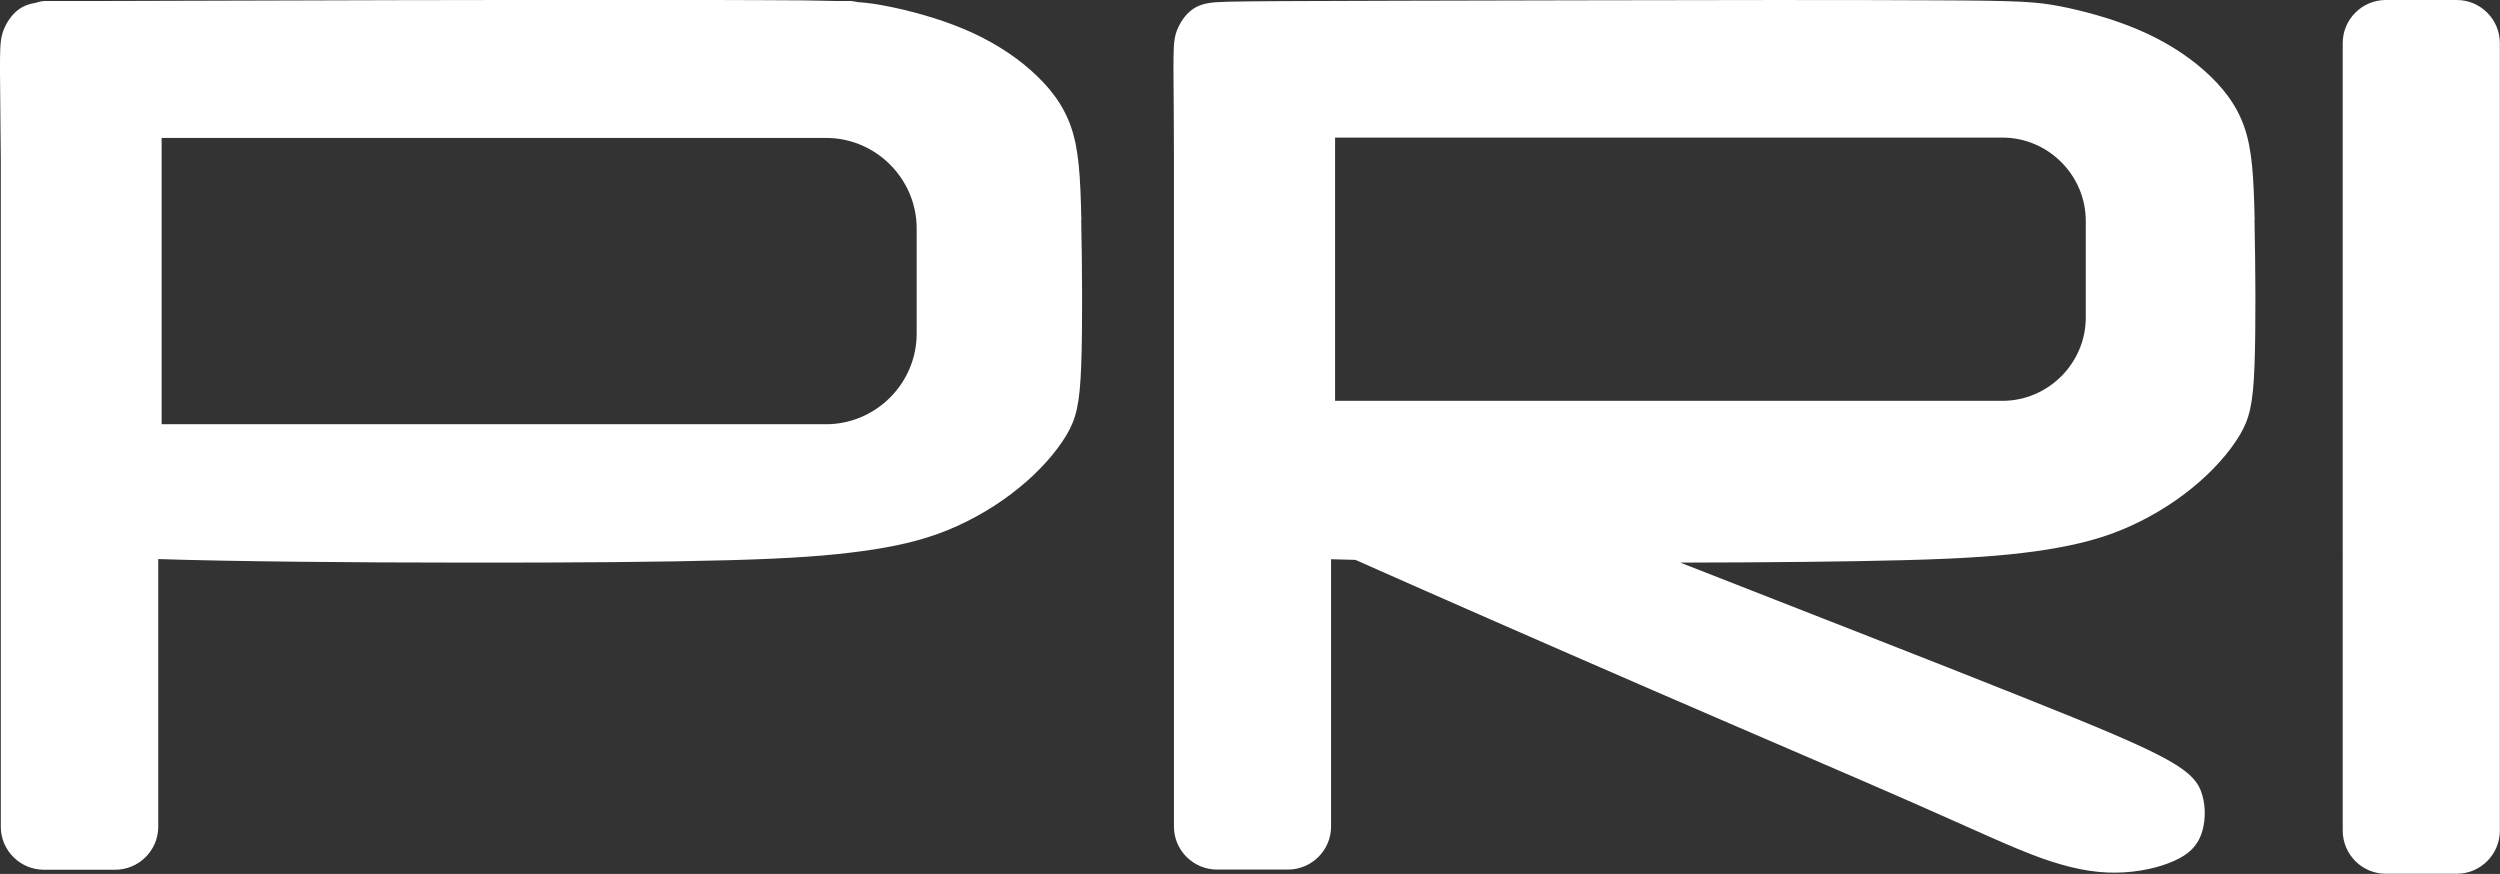
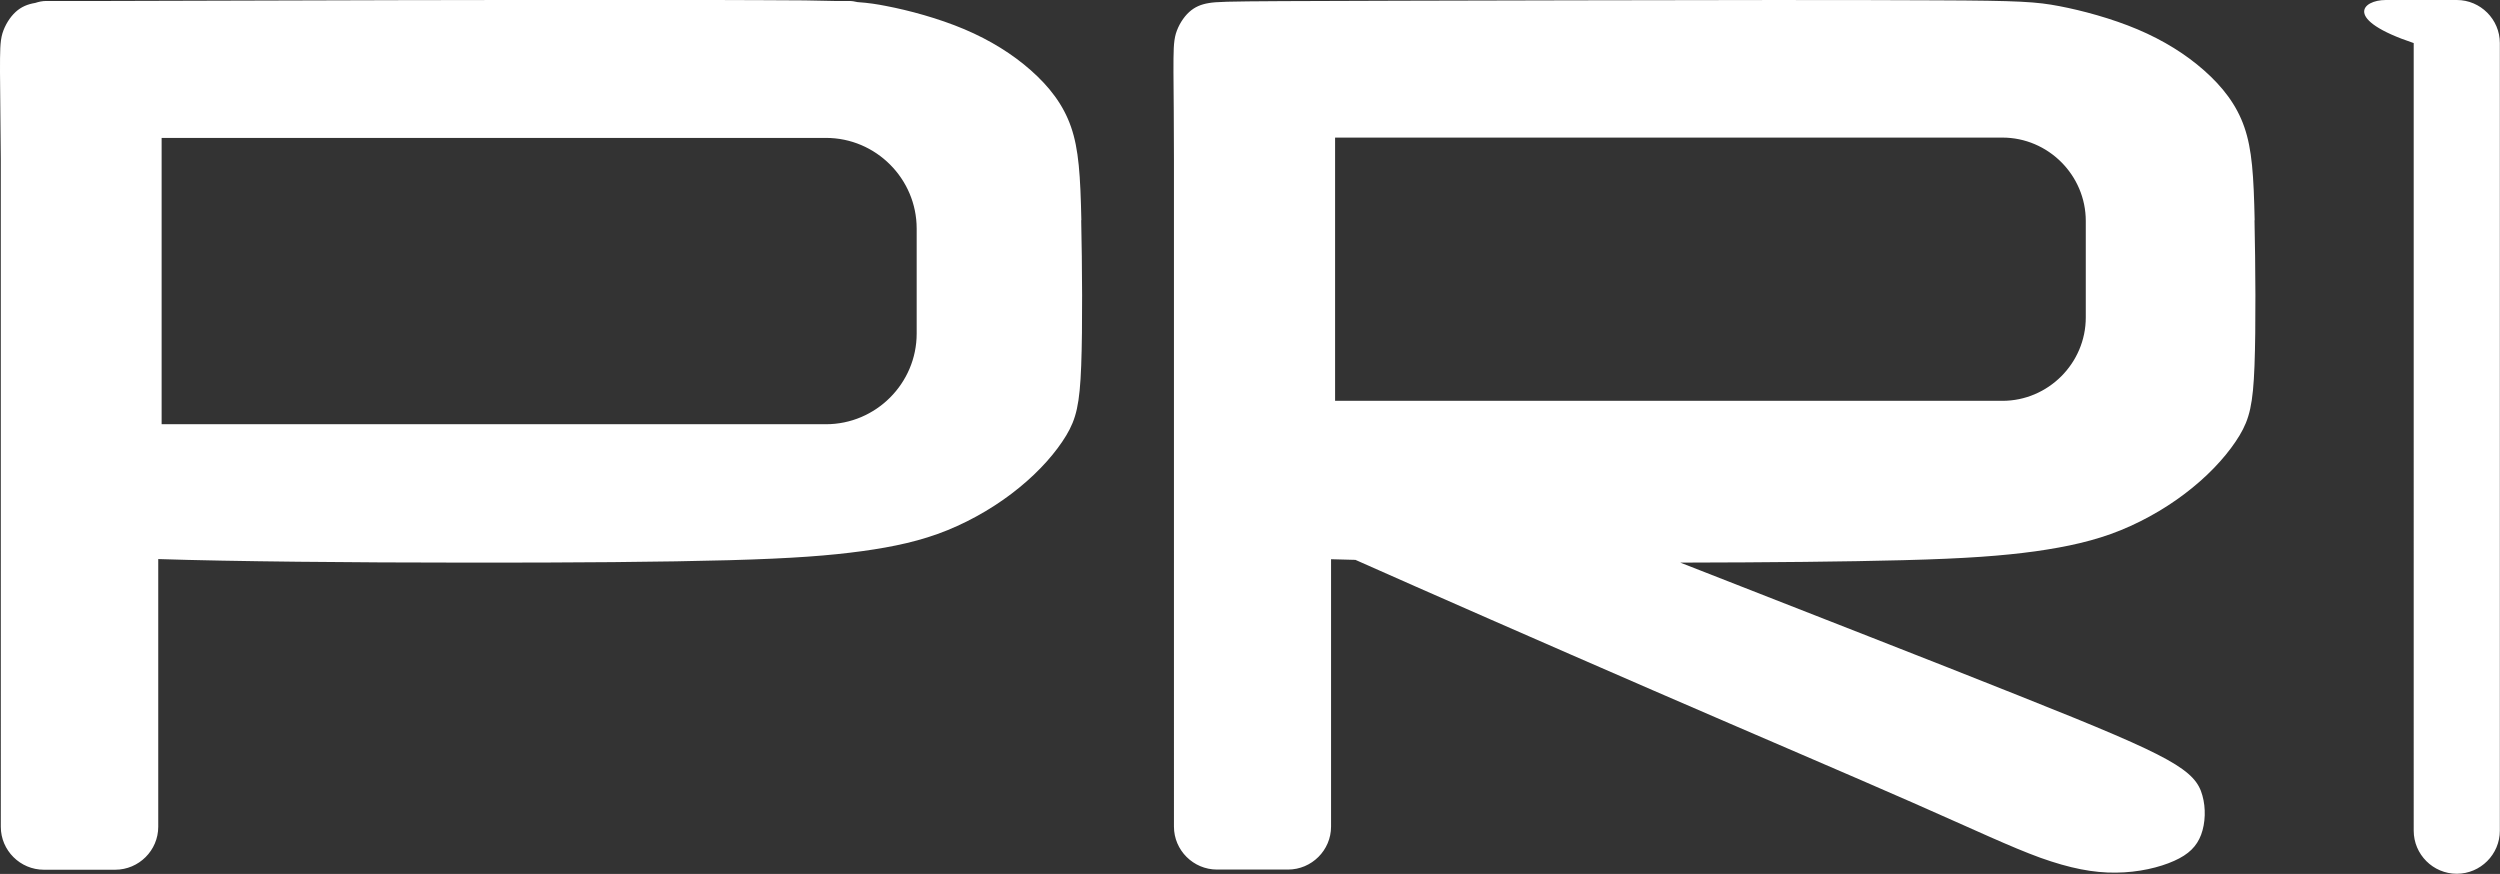
<svg xmlns="http://www.w3.org/2000/svg" id="Capa_2" data-name="Capa 2" viewBox="0 0 154.99 54.18">
  <rect x="0" y="0" width="154.99" height="54.18" fill="#333333" stroke="none" />
  <defs>
    <style>
      .cls-1 {
        fill: #fff;
        fill-rule: evenodd;
      }
    </style>
  </defs>
  <g id="_06_STAFF_PRI" data-name="06 STAFF PRI">
-     <path class="cls-1" d="M147.91,0h4.4c1.47,0,2.67,1.2,2.67,2.67v48.83c0,1.47-1.2,2.67-2.67,2.67h-4.4c-1.47,0-2.67-1.2-2.67-2.67V2.67C145.24,1.2,146.44,0,147.91,0M67.03,13.65c.06,2.76.09,6.63,0,9.02-.09,2.39-.31,3.3-.93,4.33-.62,1.03-1.63,2.19-2.91,3.23-1.28,1.05-2.83,1.98-4.45,2.64-1.62.66-3.33,1.03-5.3,1.3-1.98.27-4.23.45-8.22.56-3.99.11-9.72.16-16.46.15-6.7,0-14.39-.07-18.95-.22v16.6c0,1.46-1.2,2.66-2.67,2.66H2.72c-1.47,0-2.67-1.2-2.67-2.66V17.1c0-.43,0-.85,0-1.26,0-1.99,0-3.96,0-5.98C.03,7.85.01,5.78,0,4.47c0-1.31,0-1.88.15-2.4.16-.52.47-1.01.82-1.33.35-.32.74-.48,1.22-.56.21-.07.44-.12.68-.12h3.97c3.55-.01,10.01-.03,17.91-.05,7.95-.02,17.36-.03,22.56,0,2,0,3.38.02,4.4.05h.93c.18,0,.35.03.52.07.71.05,1.21.13,1.77.24,1.41.27,3.24.76,4.85,1.44,1.61.68,3,1.55,4.13,2.55,1.13,1,2.01,2.12,2.49,3.51.48,1.38.58,3.02.64,5.78M56.83,14.17c0-3.09-2.53-5.62-5.62-5.62H10.02v17.75h41.19c3.09,0,5.62-2.53,5.62-5.62v-6.51ZM139.77,13.65c.06,2.76.09,6.63,0,9.02-.09,2.39-.31,3.3-.93,4.33-.62,1.03-1.63,2.19-2.91,3.23-1.28,1.05-2.83,1.98-4.45,2.64-1.62.66-3.33,1.03-5.3,1.31-1.98.27-4.23.45-8.22.55-3.45.09-8.21.14-13.79.15.43.17.84.33,1.28.5,6.68,2.62,14.49,5.66,19.67,7.73,5.18,2.06,7.72,3.14,9.23,3.98,1.51.84,1.98,1.45,2.19,2.23.22.77.19,1.71-.08,2.43-.27.72-.77,1.22-1.67,1.62-.91.41-2.22.72-3.61.73-1.39.02-2.86-.27-4.68-.92-1.82-.66-3.99-1.69-7.9-3.41-3.91-1.72-9.55-4.12-16.14-6.98-6.59-2.86-14.14-6.17-18.43-8.08,0,0-.01,0-.02,0-.52-.01-1.02-.03-1.49-.04v16.58c0,1.46-1.2,2.66-2.67,2.66h-4.4c-1.47,0-2.67-1.2-2.67-2.66V17.1c0-.43,0-.85,0-1.26,0-1.99,0-3.96,0-5.97,0-2.02-.02-4.08-.03-5.39,0-1.31,0-1.88.15-2.4.16-.52.47-1.01.82-1.33.35-.32.74-.48,1.22-.56s1.04-.1,4.57-.12,10.03-.03,17.98-.05c7.95-.02,17.36-.03,22.56,0,5.2.02,6.2.09,7.62.36,1.41.27,3.24.76,4.85,1.44,1.61.68,3,1.55,4.13,2.55,1.13,1,2.01,2.12,2.49,3.51.48,1.38.58,3.02.64,5.78M129.31,13.7c0-2.84-2.33-5.17-5.17-5.17h-41.37v16.32h41.37c2.84,0,5.17-2.33,5.17-5.17v-5.99Z" />
+     <path class="cls-1" d="M147.91,0h4.4c1.47,0,2.67,1.2,2.67,2.67v48.83c0,1.47-1.2,2.67-2.67,2.67c-1.47,0-2.67-1.2-2.67-2.67V2.67C145.24,1.2,146.44,0,147.91,0M67.03,13.65c.06,2.76.09,6.63,0,9.02-.09,2.39-.31,3.3-.93,4.33-.62,1.03-1.63,2.19-2.91,3.23-1.28,1.05-2.83,1.98-4.45,2.64-1.62.66-3.33,1.03-5.3,1.3-1.98.27-4.23.45-8.22.56-3.99.11-9.72.16-16.46.15-6.7,0-14.39-.07-18.95-.22v16.6c0,1.46-1.2,2.66-2.67,2.66H2.72c-1.47,0-2.67-1.2-2.67-2.66V17.1c0-.43,0-.85,0-1.26,0-1.99,0-3.96,0-5.98C.03,7.85.01,5.78,0,4.47c0-1.31,0-1.88.15-2.4.16-.52.47-1.01.82-1.33.35-.32.74-.48,1.22-.56.21-.07.44-.12.68-.12h3.97c3.55-.01,10.01-.03,17.91-.05,7.95-.02,17.36-.03,22.56,0,2,0,3.38.02,4.4.05h.93c.18,0,.35.03.52.07.71.05,1.21.13,1.77.24,1.41.27,3.24.76,4.85,1.44,1.61.68,3,1.55,4.13,2.55,1.13,1,2.01,2.12,2.49,3.51.48,1.38.58,3.02.64,5.78M56.83,14.17c0-3.09-2.53-5.62-5.62-5.62H10.02v17.75h41.19c3.09,0,5.62-2.53,5.62-5.62v-6.51ZM139.77,13.65c.06,2.76.09,6.63,0,9.02-.09,2.39-.31,3.3-.93,4.33-.62,1.03-1.63,2.19-2.91,3.23-1.28,1.05-2.83,1.98-4.45,2.64-1.62.66-3.33,1.03-5.3,1.31-1.98.27-4.23.45-8.22.55-3.45.09-8.21.14-13.79.15.43.17.84.33,1.28.5,6.68,2.62,14.49,5.66,19.67,7.73,5.18,2.06,7.72,3.14,9.23,3.98,1.51.84,1.98,1.45,2.19,2.23.22.77.19,1.71-.08,2.43-.27.72-.77,1.22-1.67,1.62-.91.41-2.22.72-3.61.73-1.39.02-2.86-.27-4.68-.92-1.82-.66-3.99-1.69-7.9-3.41-3.91-1.72-9.55-4.12-16.14-6.98-6.59-2.86-14.14-6.17-18.43-8.08,0,0-.01,0-.02,0-.52-.01-1.02-.03-1.49-.04v16.58c0,1.46-1.2,2.66-2.67,2.66h-4.4c-1.47,0-2.67-1.2-2.67-2.66V17.1c0-.43,0-.85,0-1.26,0-1.99,0-3.96,0-5.97,0-2.02-.02-4.08-.03-5.39,0-1.31,0-1.88.15-2.4.16-.52.47-1.01.82-1.33.35-.32.74-.48,1.22-.56s1.04-.1,4.57-.12,10.03-.03,17.98-.05c7.95-.02,17.36-.03,22.56,0,5.2.02,6.2.09,7.62.36,1.41.27,3.24.76,4.85,1.44,1.61.68,3,1.55,4.13,2.55,1.13,1,2.01,2.12,2.49,3.51.48,1.38.58,3.02.64,5.78M129.31,13.7c0-2.84-2.33-5.17-5.17-5.17h-41.37v16.32h41.37c2.84,0,5.17-2.33,5.17-5.17v-5.99Z" />
  </g>
</svg>